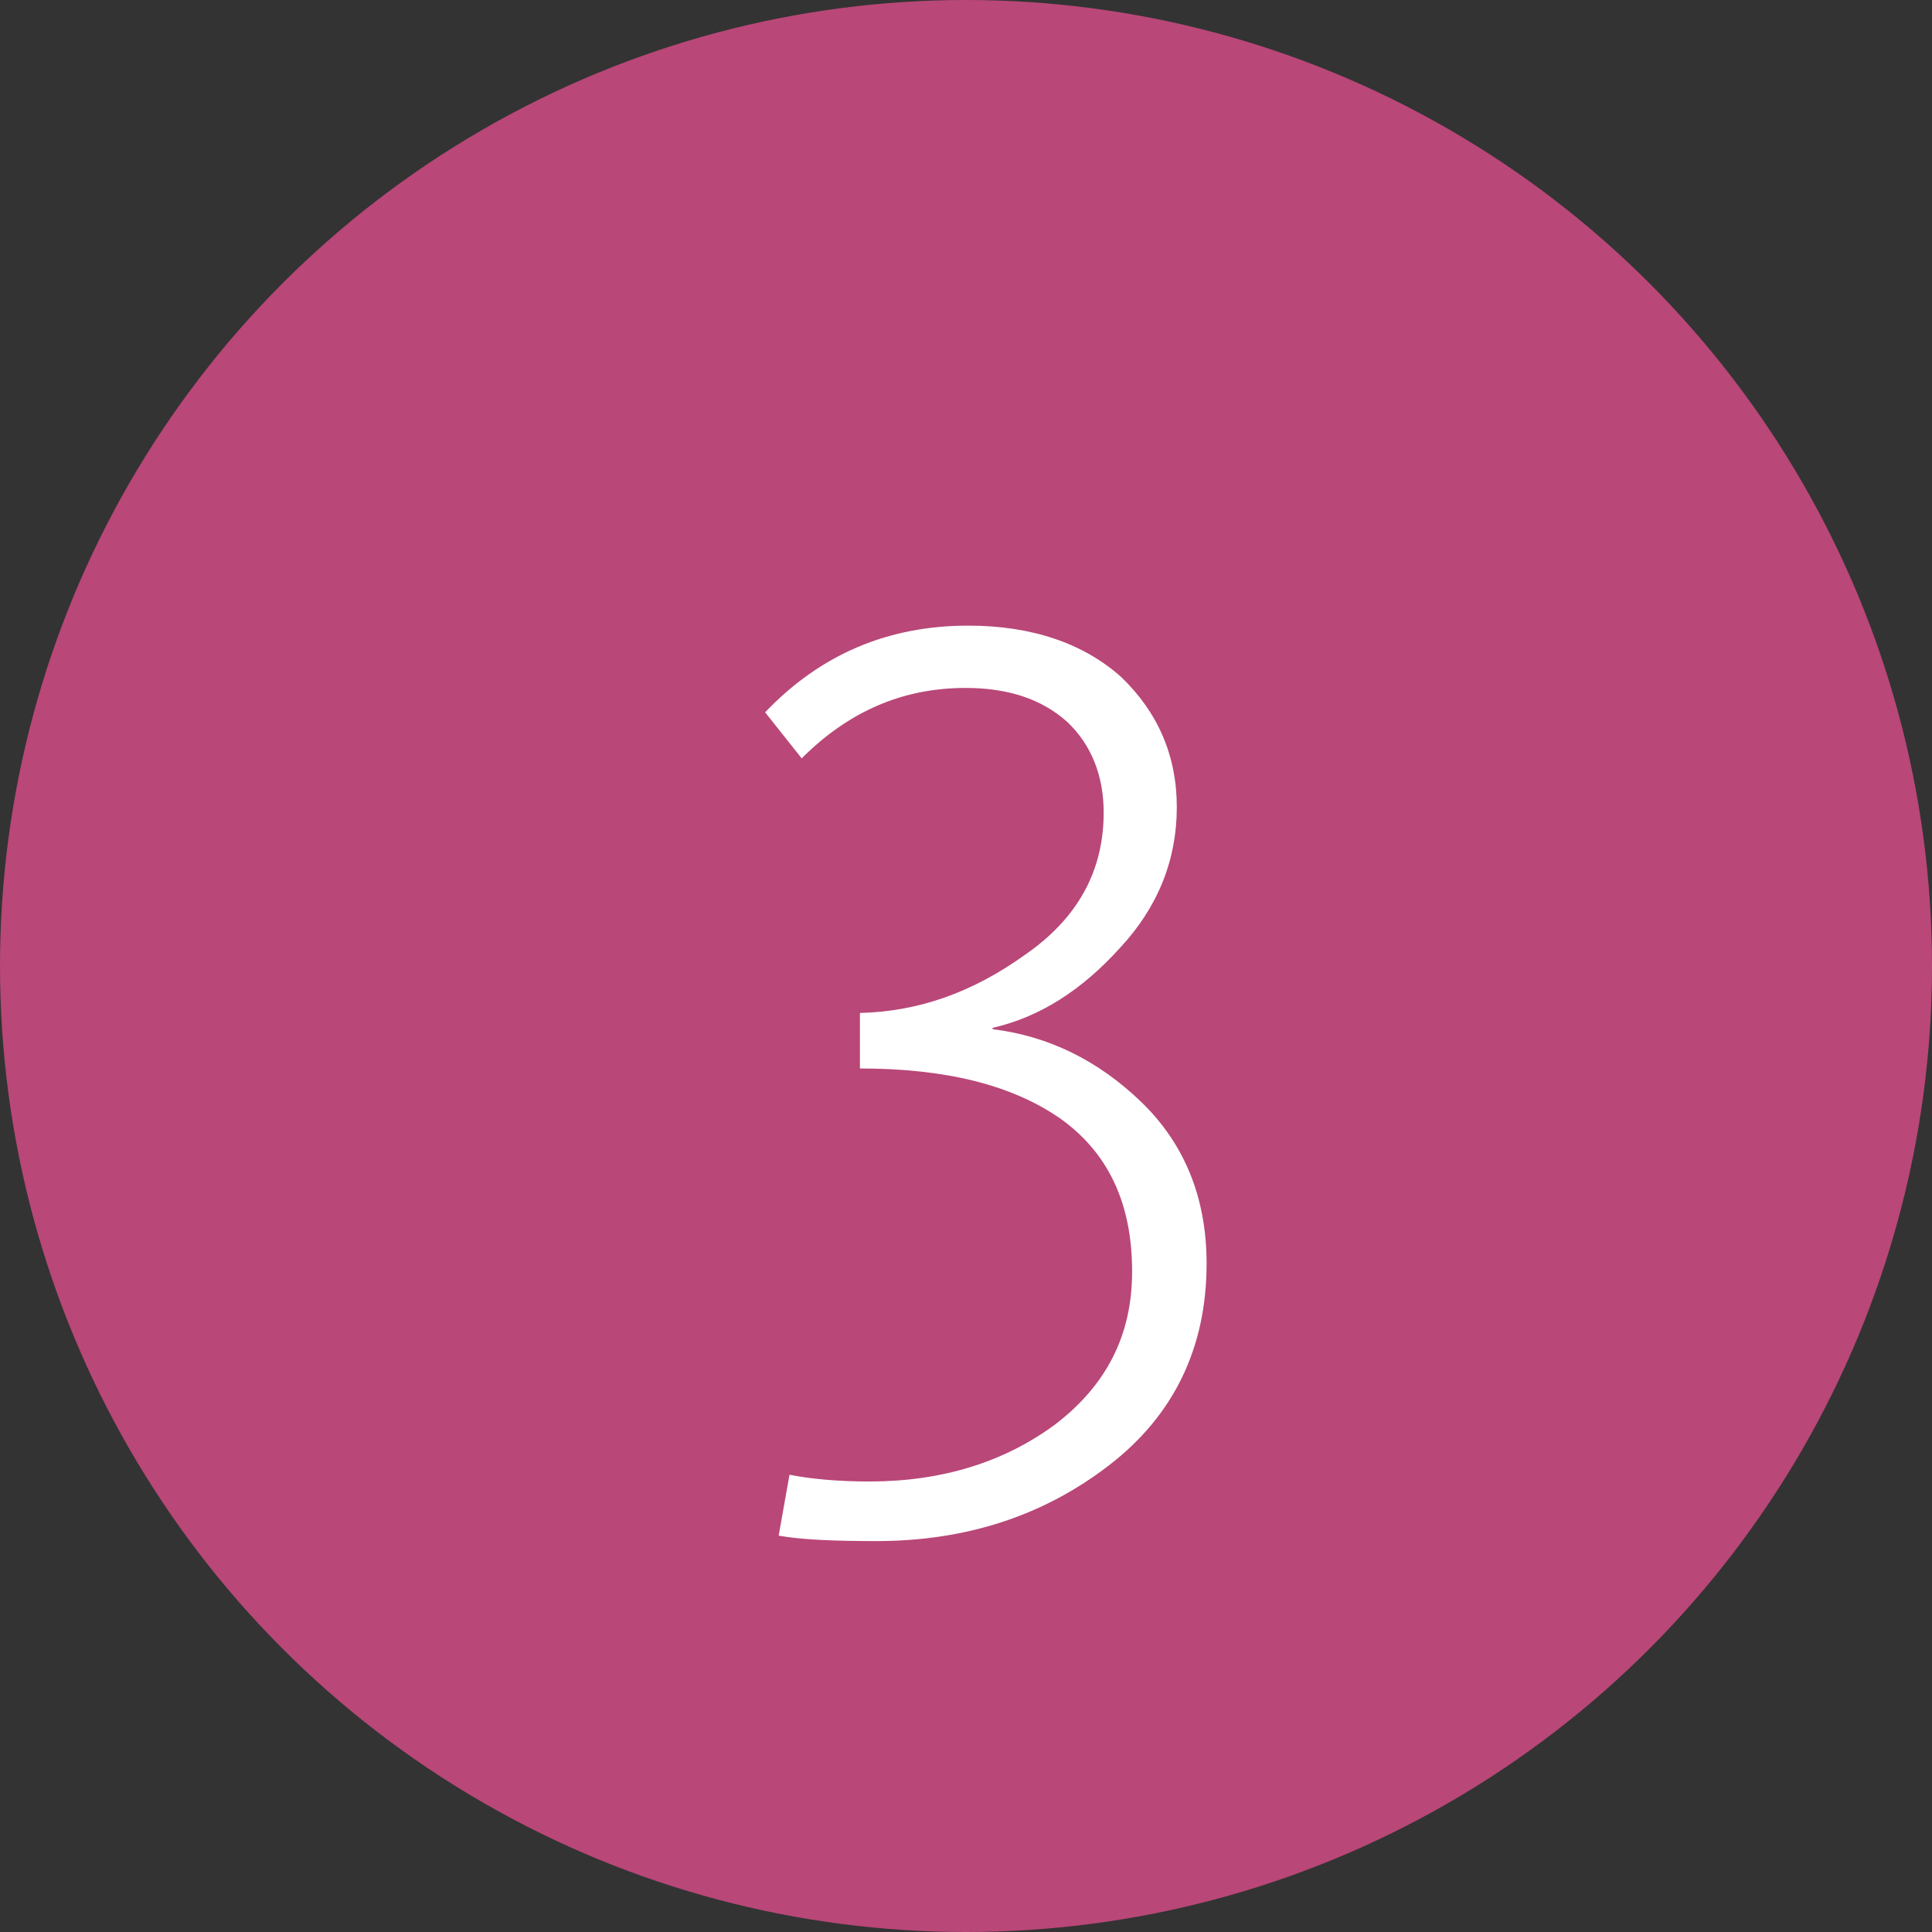
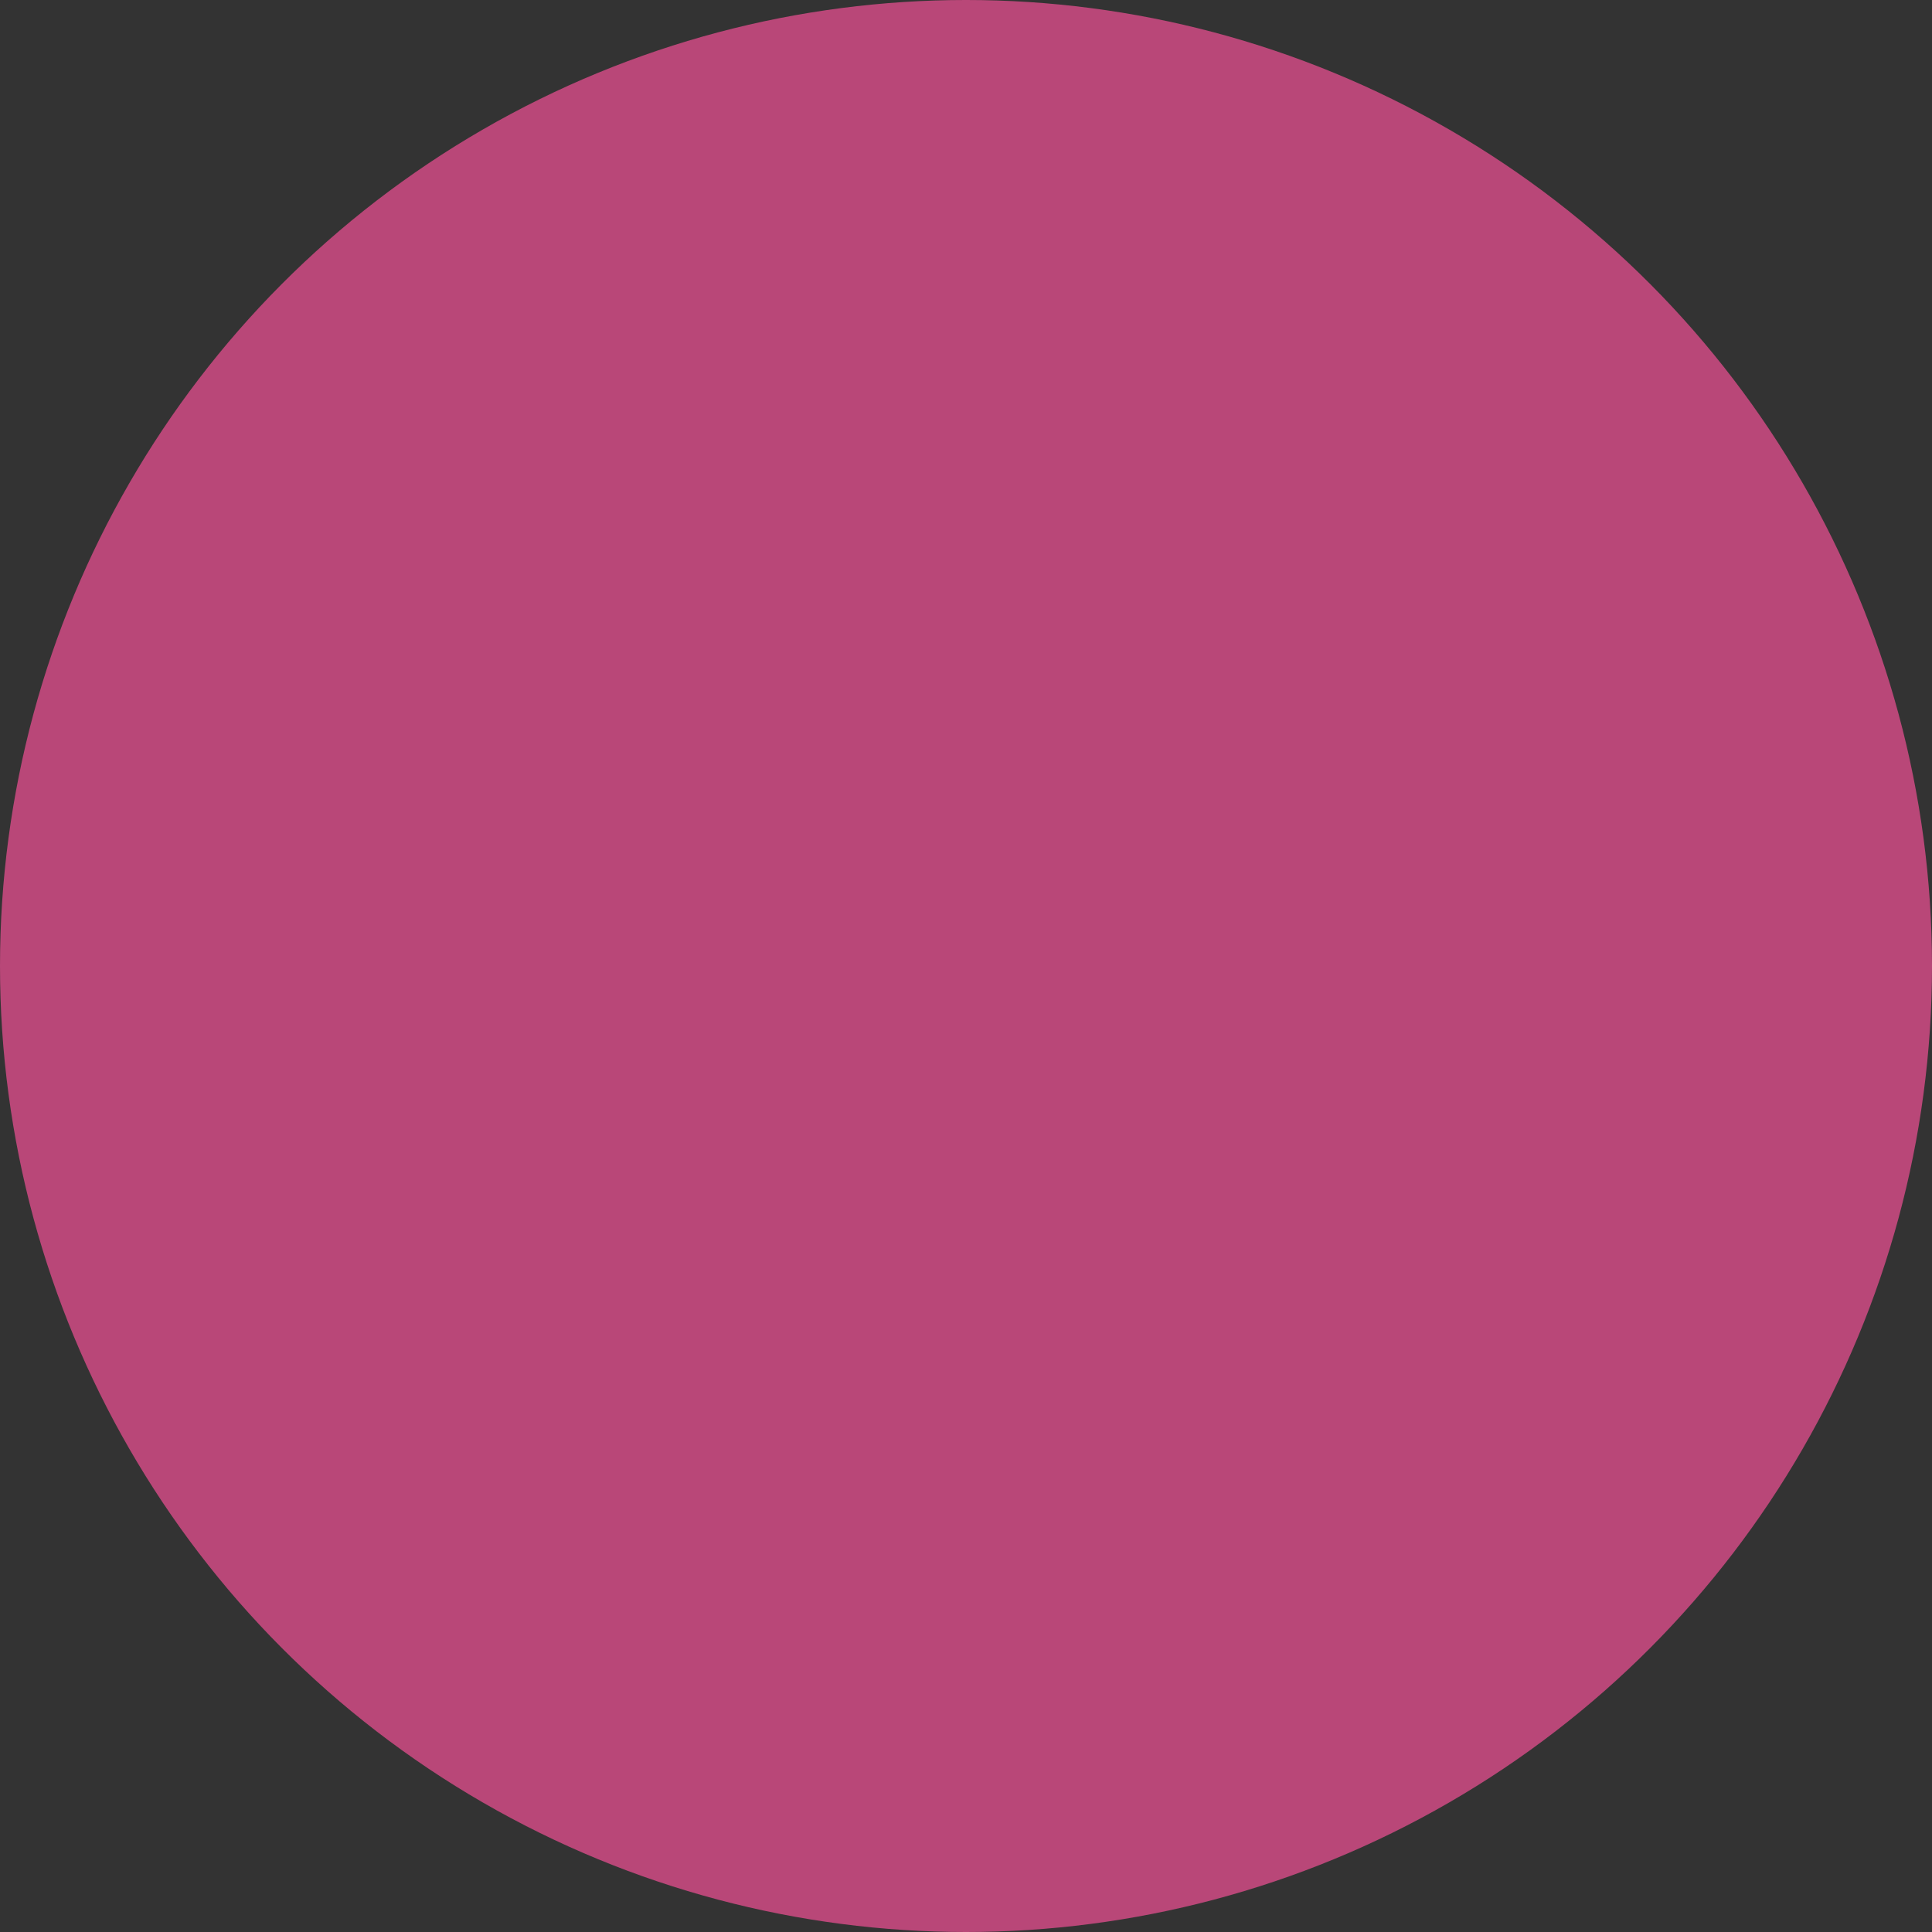
<svg xmlns="http://www.w3.org/2000/svg" xmlns:ns1="http://sodipodi.sourceforge.net/DTD/sodipodi-0.dtd" xmlns:ns2="http://www.inkscape.org/namespaces/inkscape" width="100%" height="100%" viewBox="0 0 856 856" xml:space="preserve" style="fill-rule:evenodd;clip-rule:evenodd;stroke-linejoin:round;stroke-miterlimit:2;" id="svg16" ns1:docname="3-3-alt.svg" ns2:version="1.1.1 (3bf5ae0d25, 2021-09-20)">
  <rect x="0" y="0" width="856" height="856" fill="#333333" stroke="none" />
  <defs id="defs20" />
  <g transform="matrix(1,0,0,1,-3507.64,-1797)" id="g14">
    <g transform="matrix(1,0,0,1,2998.64,0)" id="g6">
      <g id="g4">
        <circle cx="937" cy="2225" style="fill:#b94778;fill-opacity:1" id="circle2" r="428" />
      </g>
    </g>
    <g transform="matrix(600,0,0,600,3819.64,2367)" id="g12">
      <g id="g10">
-         <path d="M0.127,0.188C0.096,0.188 0.072,0.187 0.055,0.184L0.063,0.139C0.078,0.142 0.098,0.144 0.122,0.144C0.175,0.144 0.221,0.13 0.259,0.102C0.297,0.073 0.316,0.036 0.316,-0.011C0.316,-0.062 0.298,-0.099 0.263,-0.124C0.227,-0.149 0.178,-0.161 0.115,-0.161L0.115,-0.202C0.158,-0.203 0.198,-0.217 0.237,-0.245C0.276,-0.272 0.295,-0.307 0.295,-0.35C0.295,-0.377 0.286,-0.4 0.268,-0.417C0.249,-0.434 0.224,-0.442 0.193,-0.442C0.147,-0.442 0.107,-0.425 0.072,-0.39L0.045,-0.424C0.086,-0.467 0.136,-0.488 0.195,-0.488C0.242,-0.488 0.28,-0.475 0.308,-0.45C0.335,-0.424 0.349,-0.392 0.349,-0.354C0.349,-0.315 0.335,-0.28 0.307,-0.25C0.279,-0.219 0.248,-0.199 0.213,-0.191L0.213,-0.19C0.254,-0.185 0.291,-0.167 0.323,-0.136C0.355,-0.105 0.371,-0.065 0.371,-0.017C0.371,0.045 0.347,0.095 0.299,0.132C0.251,0.169 0.194,0.188 0.127,0.188Z" style="fill:white;fill-rule:nonzero;" id="path8" />
-       </g>
+         </g>
    </g>
  </g>
</svg>